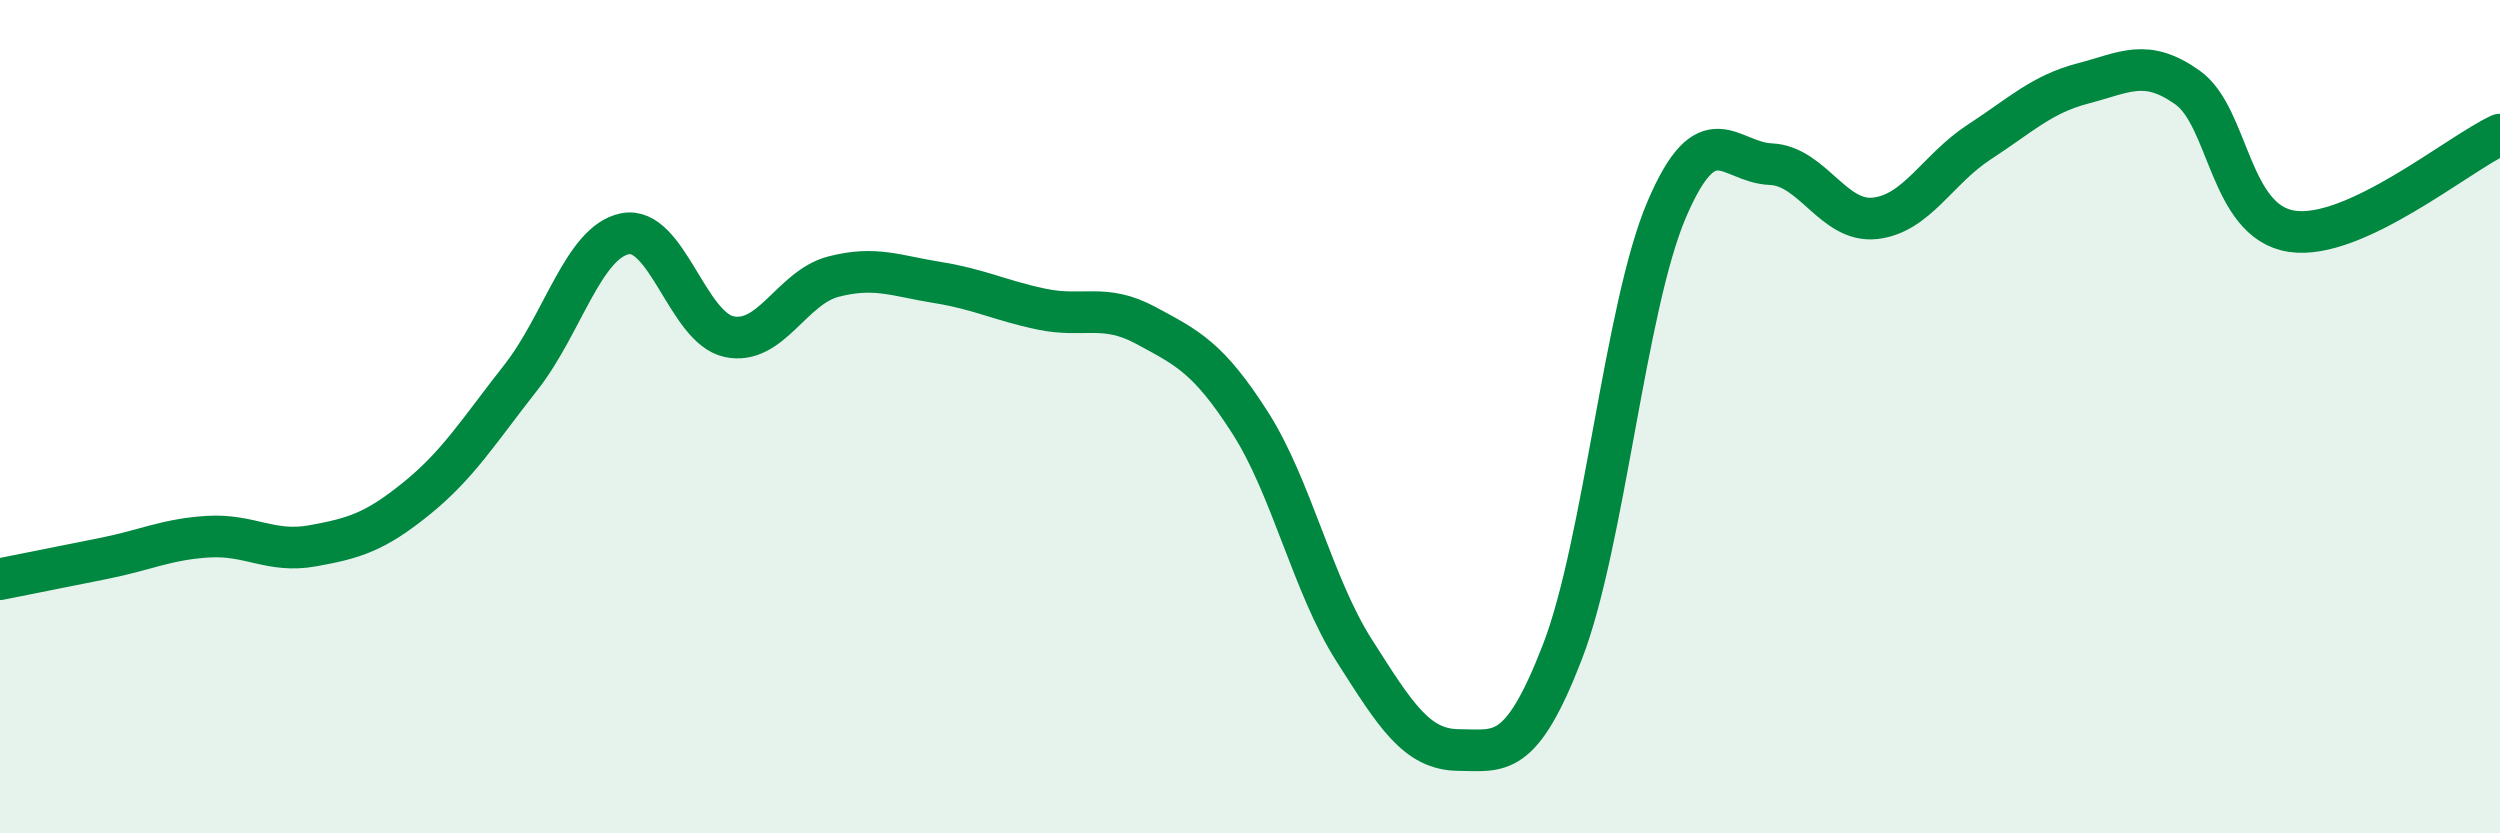
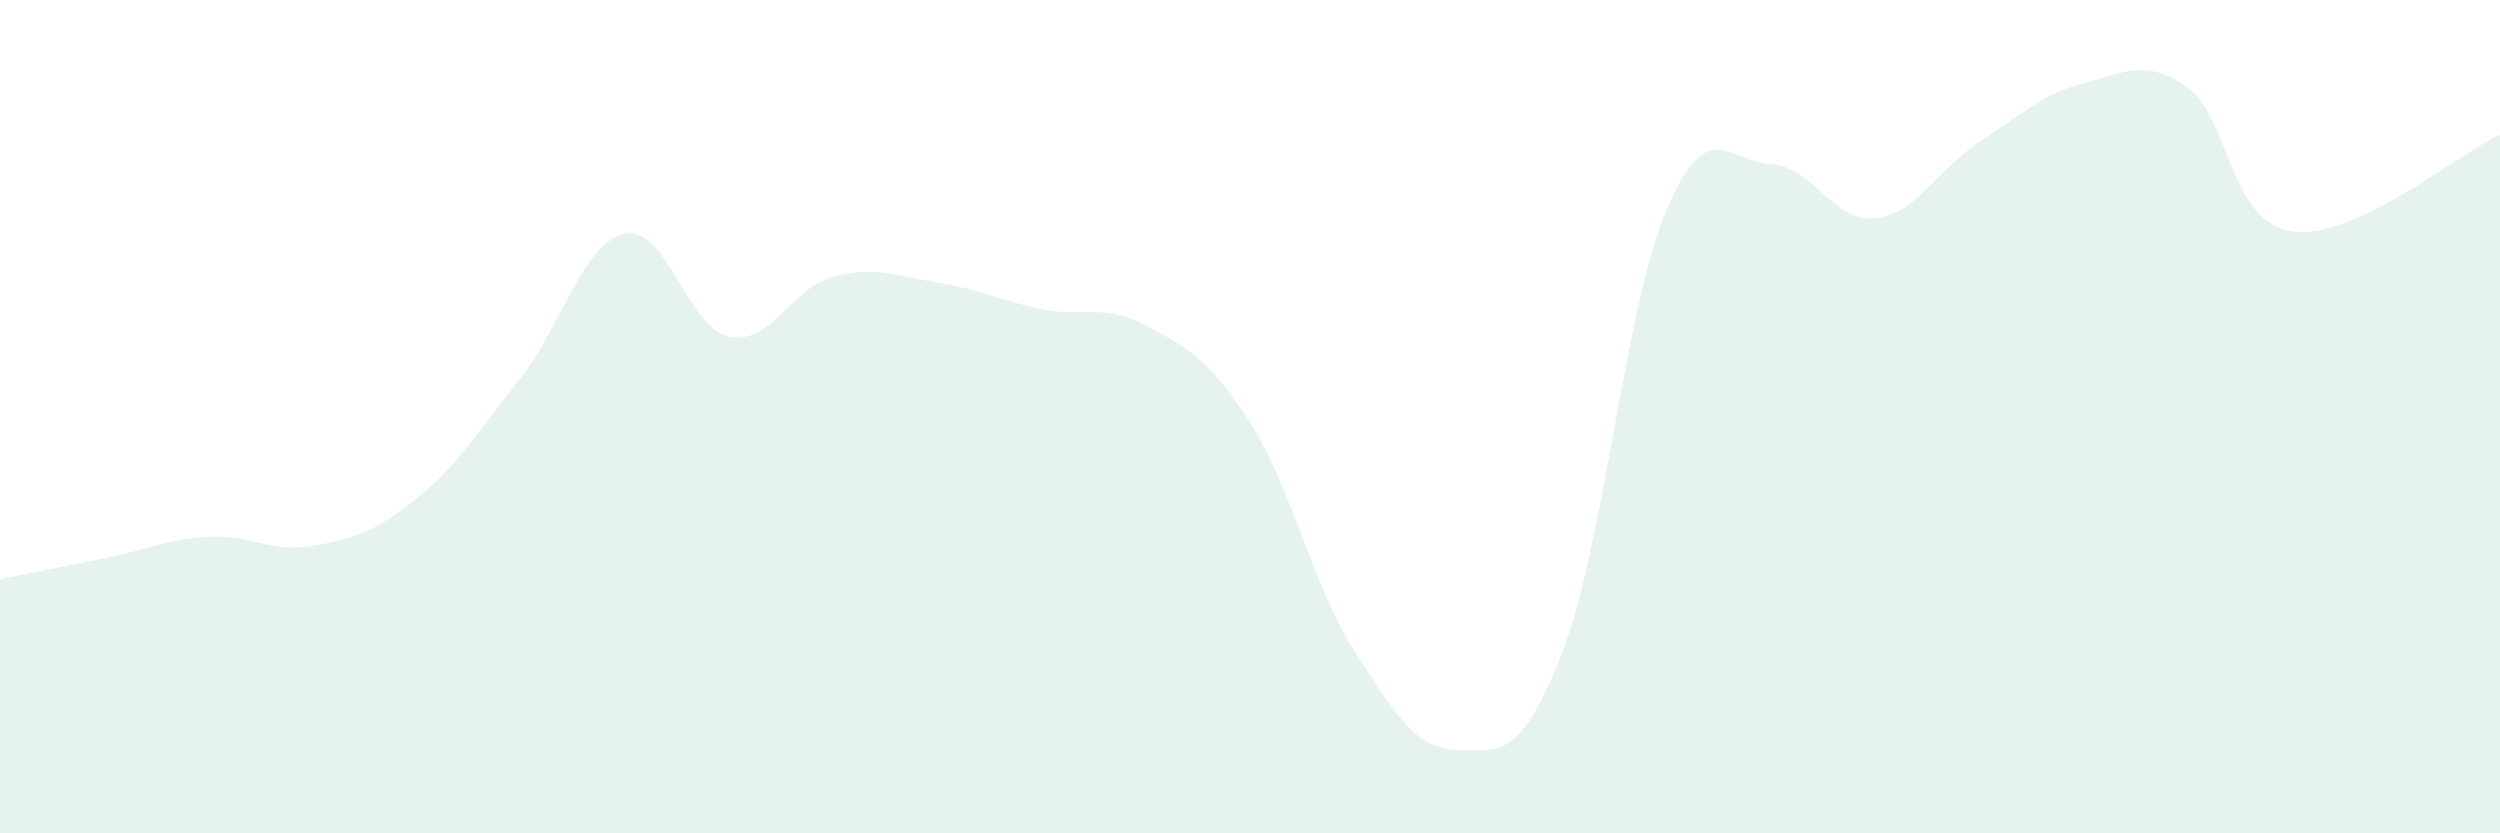
<svg xmlns="http://www.w3.org/2000/svg" width="60" height="20" viewBox="0 0 60 20">
  <path d="M 0,13.9 C 0.5,13.8 1.5,13.6 2.5,13.4 C 3.5,13.2 4,12.94 5,12.88 C 6,12.82 6.5,13.28 7.5,13.1 C 8.5,12.92 9,12.77 10,11.96 C 11,11.15 11.5,10.33 12.5,9.06 C 13.5,7.79 14,5.81 15,5.61 C 16,5.41 16.5,7.87 17.5,8.08 C 18.5,8.29 19,6.9 20,6.64 C 21,6.38 21.5,6.62 22.5,6.78 C 23.5,6.94 24,7.21 25,7.42 C 26,7.63 26.5,7.27 27.5,7.81 C 28.5,8.35 29,8.58 30,10.14 C 31,11.7 31.5,14.04 32.5,15.61 C 33.5,17.18 34,17.99 35,18 C 36,18.01 36.5,18.23 37.5,15.64 C 38.5,13.05 39,7.37 40,5.03 C 41,2.69 41.5,3.9 42.5,3.94 C 43.5,3.98 44,5.35 45,5.24 C 46,5.13 46.5,4.06 47.5,3.41 C 48.5,2.76 49,2.26 50,2 C 51,1.74 51.5,1.39 52.5,2.1 C 53.5,2.81 53.5,5.32 55,5.55 C 56.5,5.78 59,3.69 60,3.23L60 20L0 20Z" fill="#008740" opacity="0.1" stroke-linecap="round" stroke-linejoin="round" />
-   <path d="M 0,13.9 C 0.5,13.8 1.5,13.6 2.5,13.4 C 3.5,13.2 4,12.94 5,12.88 C 6,12.82 6.5,13.28 7.5,13.1 C 8.5,12.92 9,12.77 10,11.96 C 11,11.15 11.5,10.33 12.5,9.06 C 13.5,7.79 14,5.81 15,5.61 C 16,5.41 16.5,7.87 17.5,8.08 C 18.5,8.29 19,6.9 20,6.64 C 21,6.38 21.5,6.62 22.5,6.78 C 23.5,6.94 24,7.21 25,7.42 C 26,7.63 26.5,7.27 27.5,7.81 C 28.5,8.35 29,8.58 30,10.14 C 31,11.7 31.5,14.04 32.5,15.61 C 33.5,17.18 34,17.99 35,18 C 36,18.01 36.5,18.23 37.5,15.64 C 38.5,13.05 39,7.37 40,5.03 C 41,2.69 41.5,3.9 42.5,3.94 C 43.5,3.98 44,5.35 45,5.24 C 46,5.13 46.5,4.06 47.5,3.41 C 48.5,2.76 49,2.26 50,2 C 51,1.74 51.5,1.39 52.5,2.1 C 53.5,2.81 53.5,5.32 55,5.55 C 56.5,5.78 59,3.69 60,3.23" stroke="#008740" stroke-width="1" fill="none" stroke-linecap="round" stroke-linejoin="round" />
</svg>